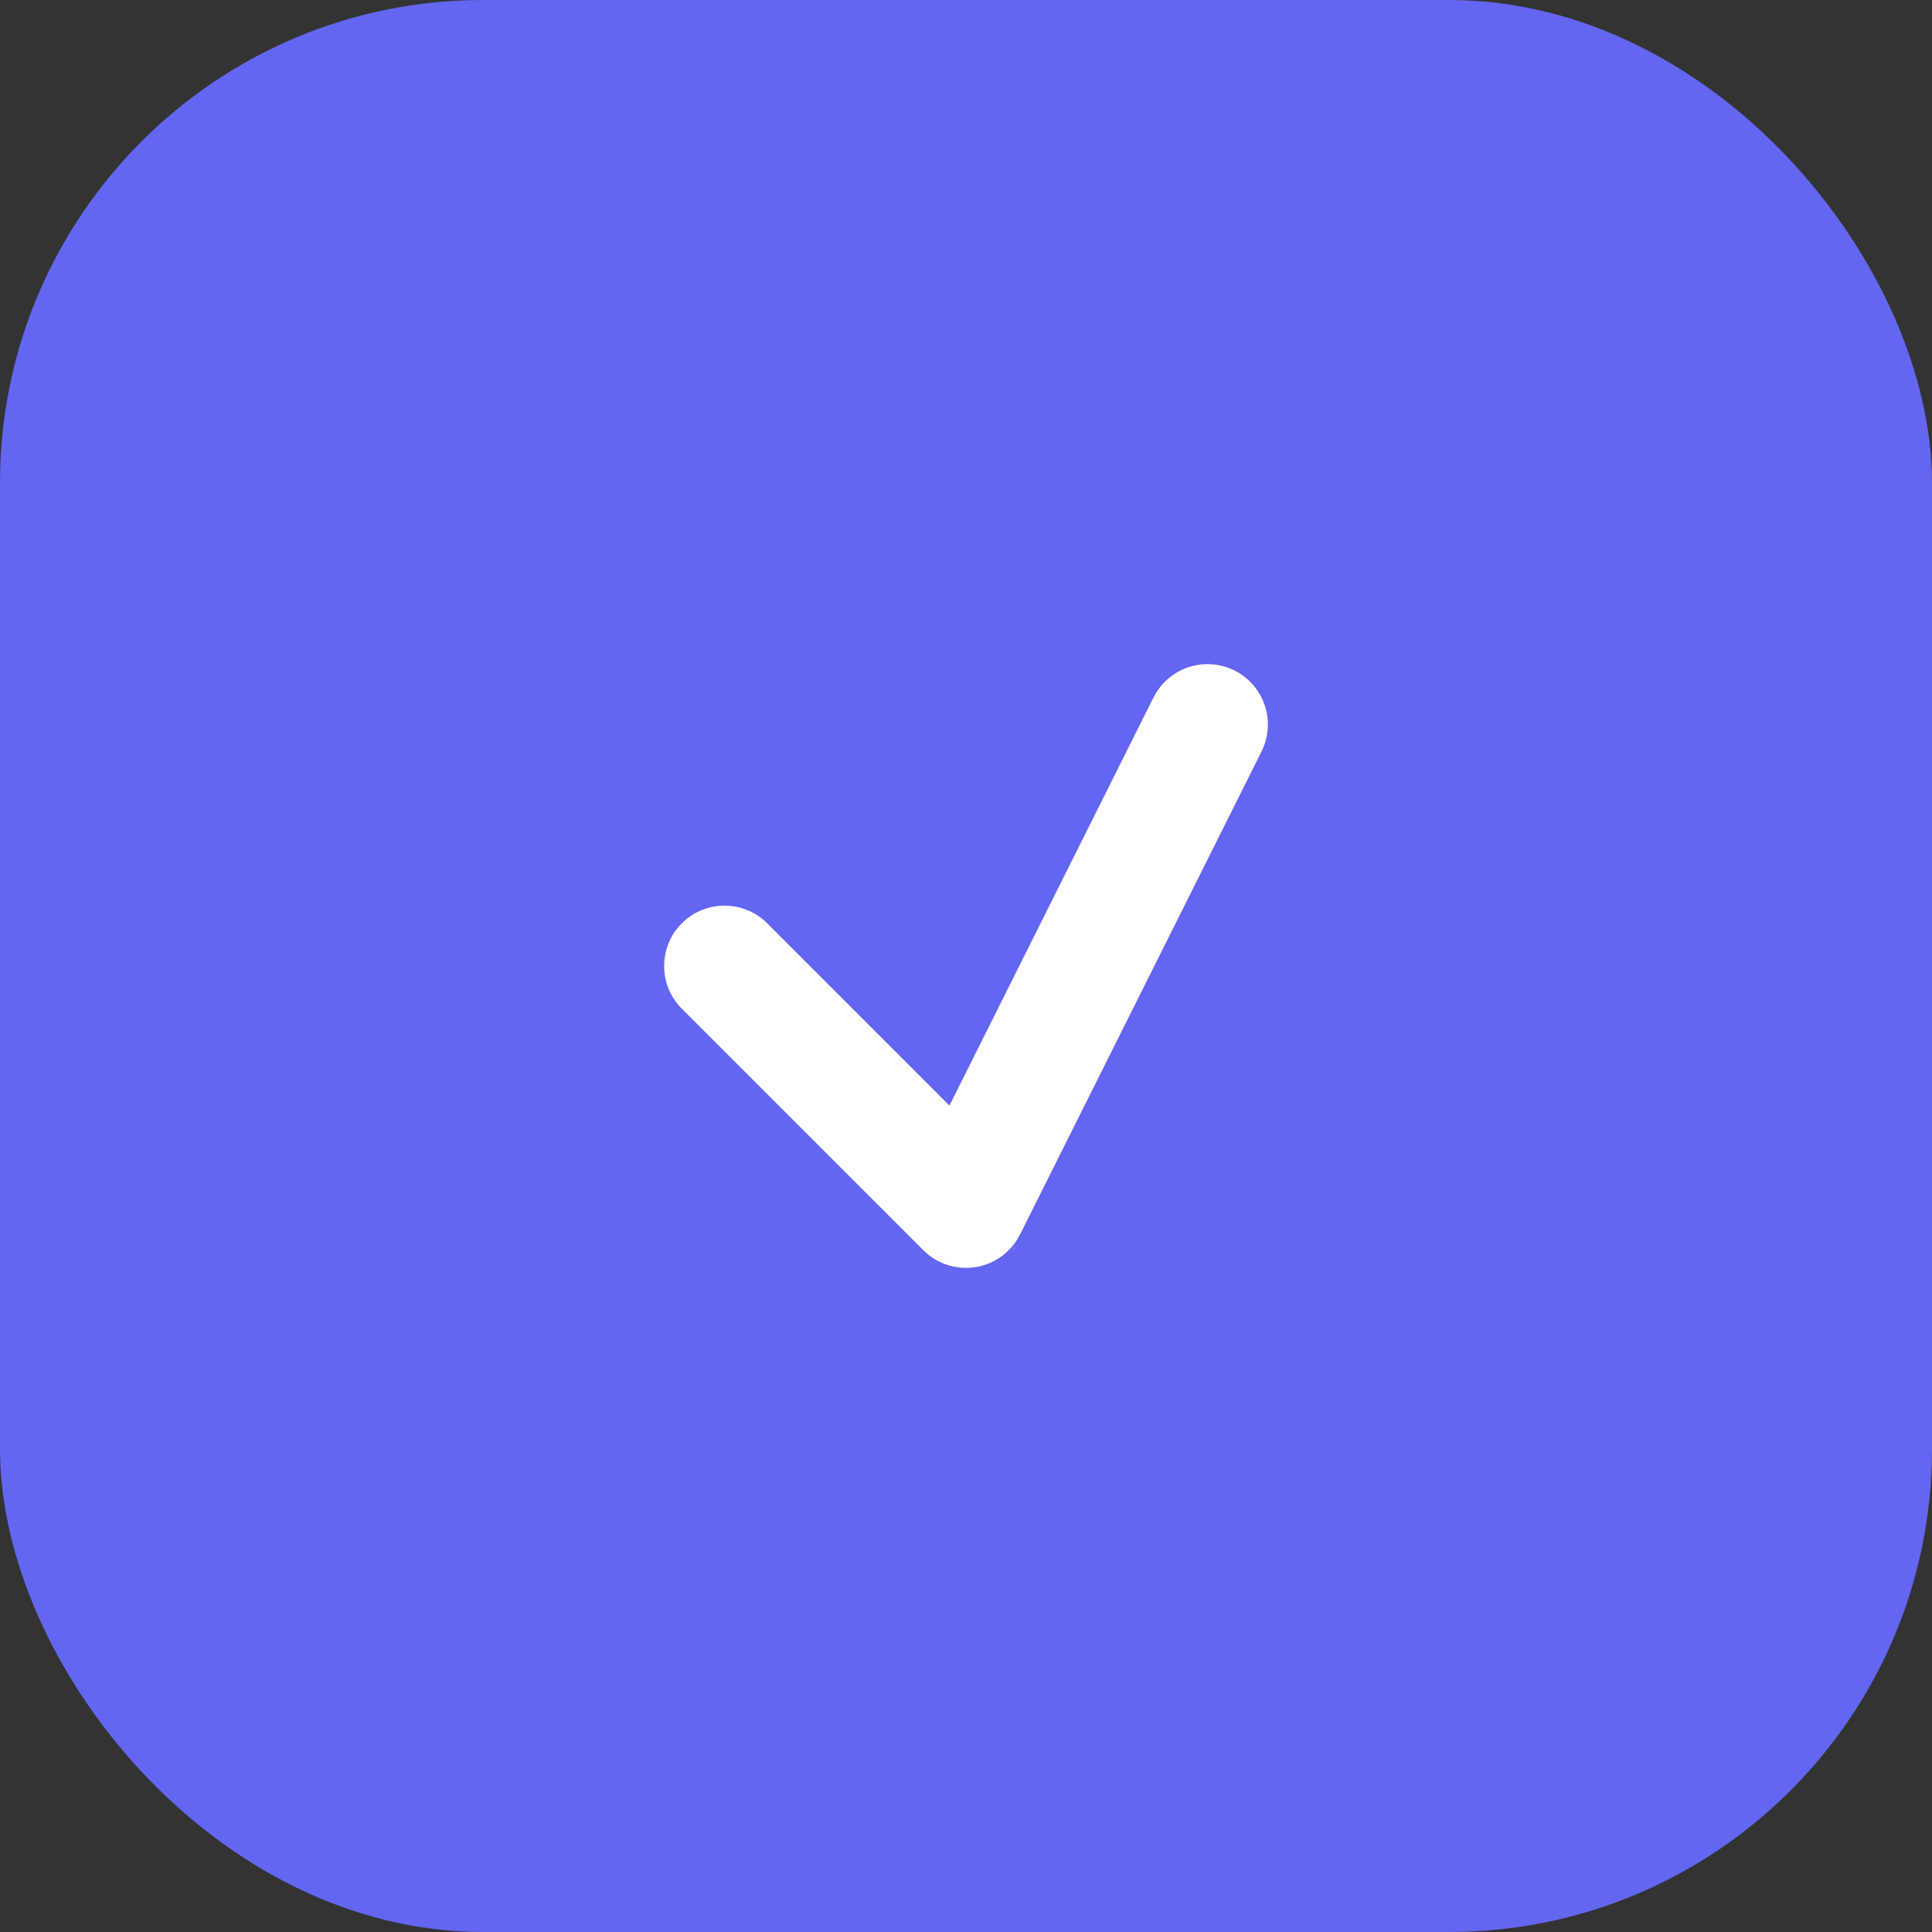
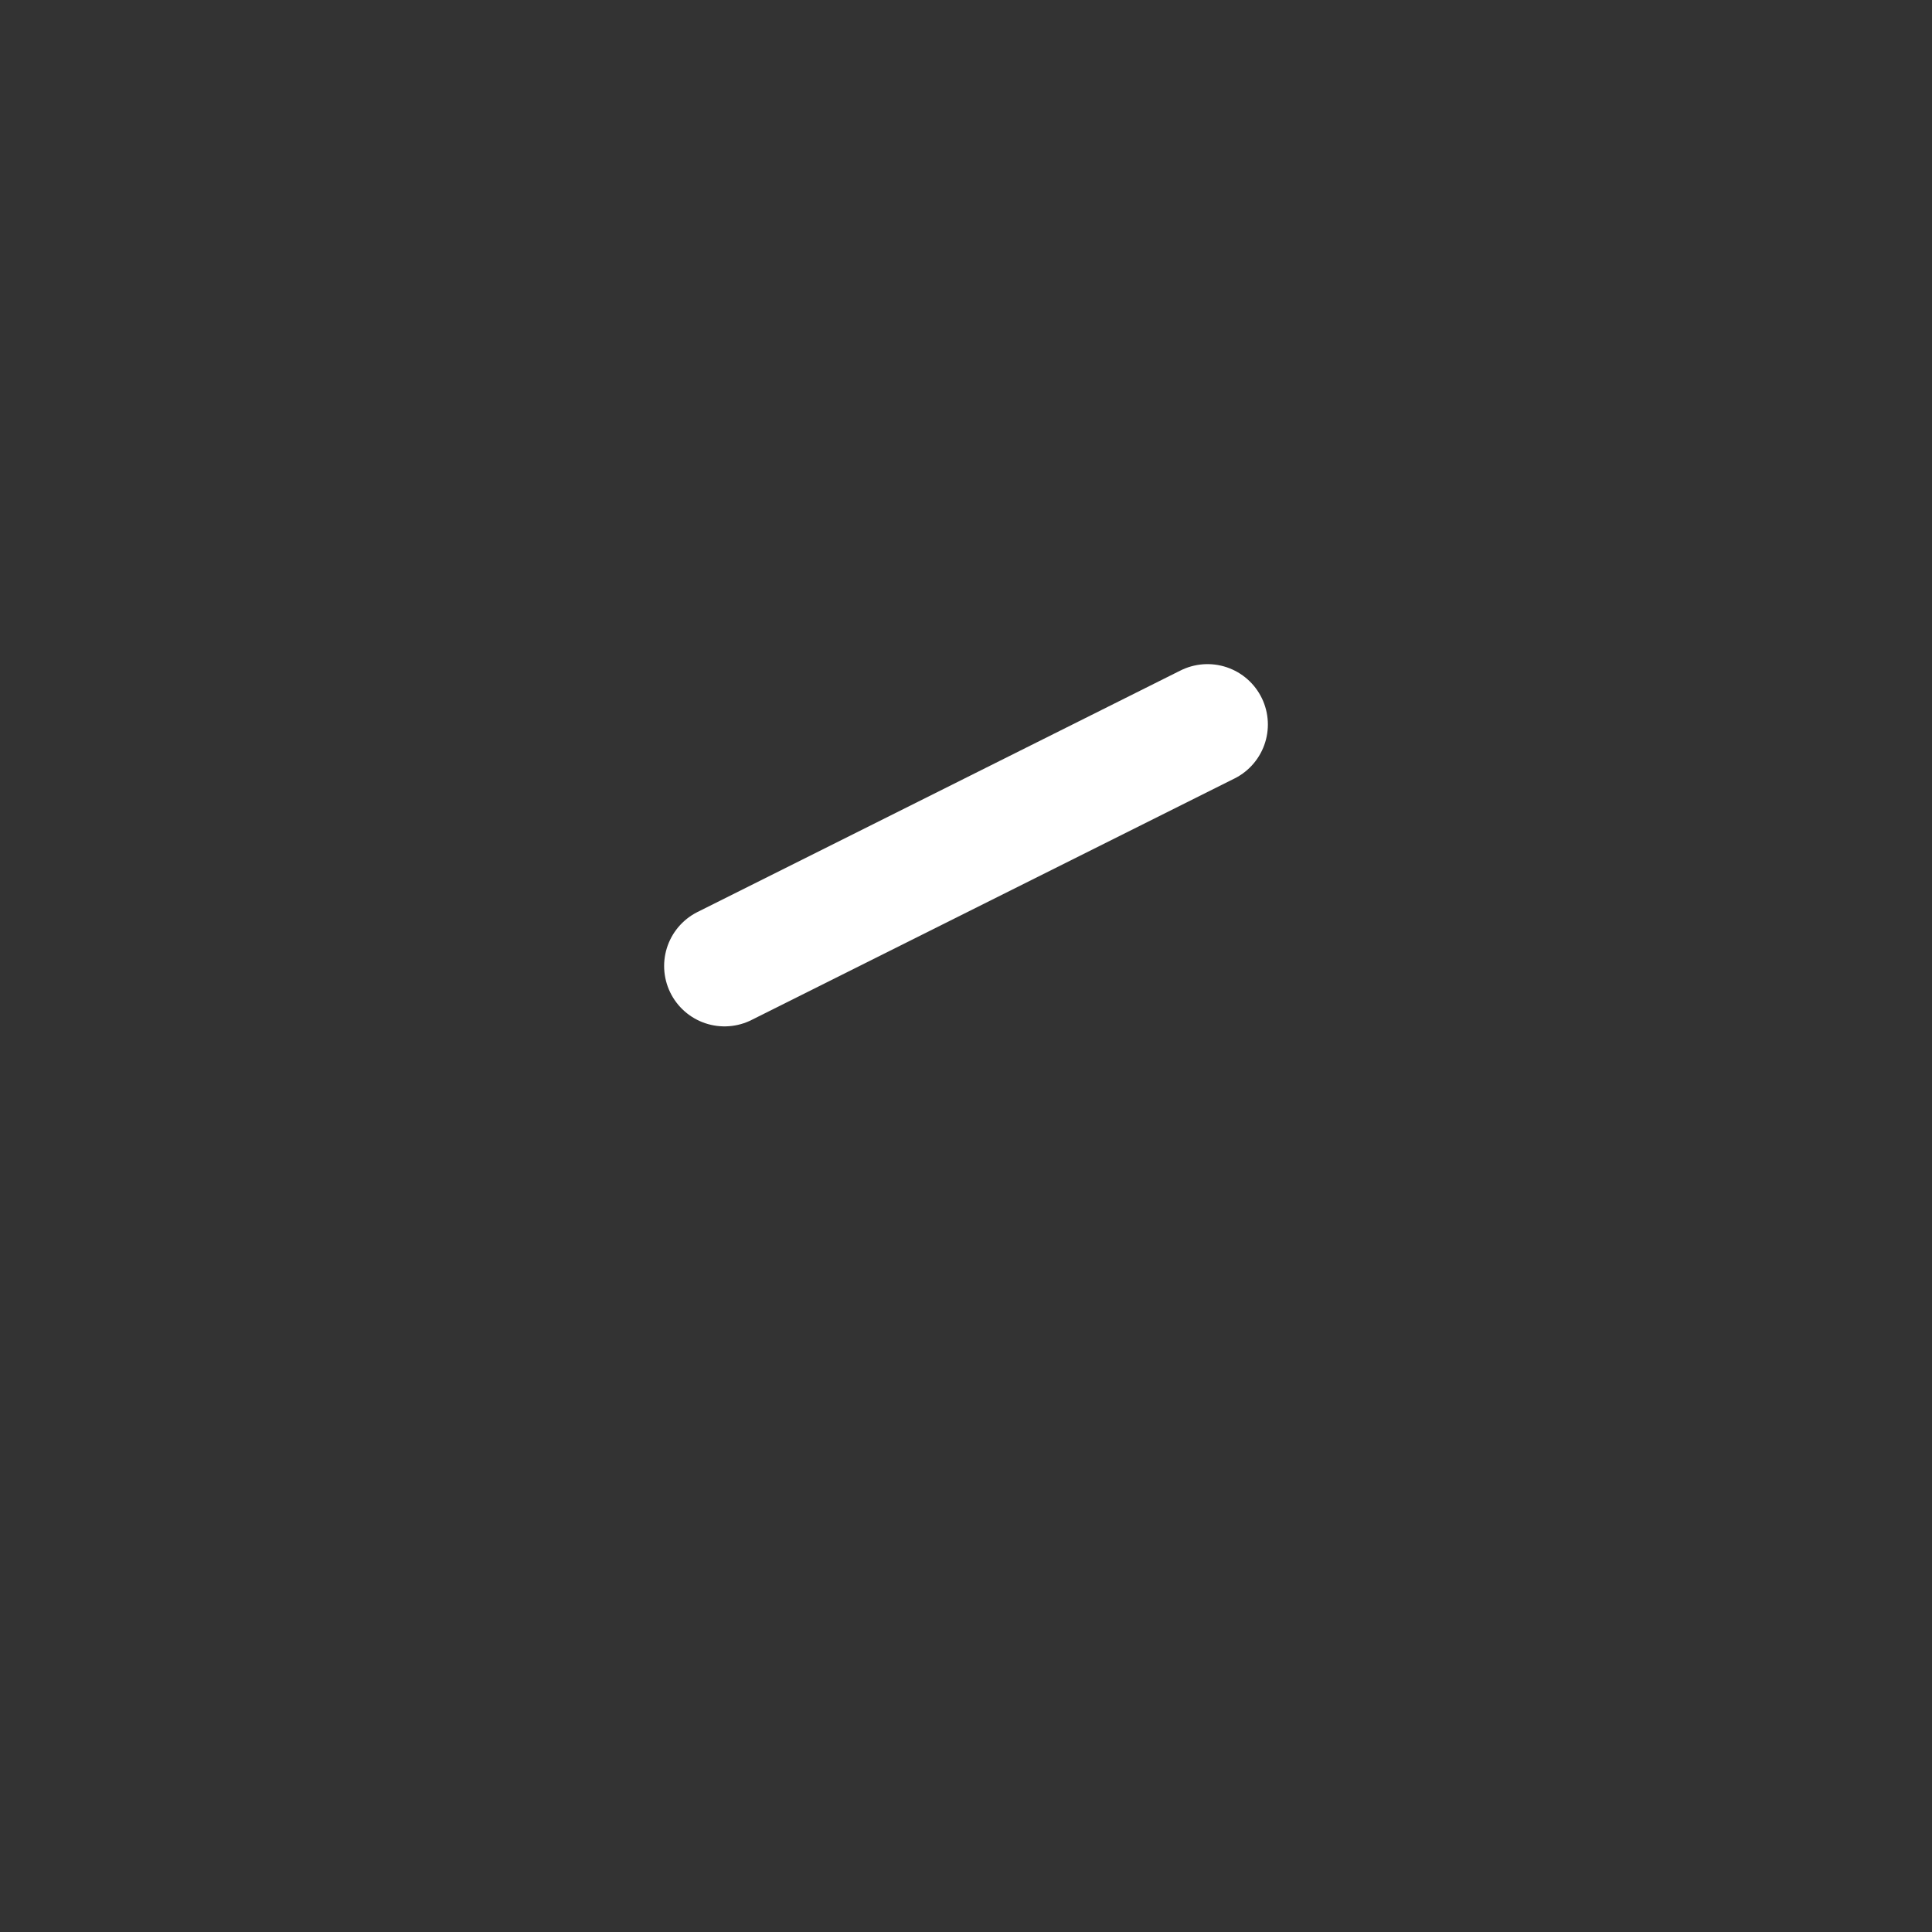
<svg xmlns="http://www.w3.org/2000/svg" width="32" height="32" viewBox="0 0 32 32" fill="none">
  <rect x="0" y="0" width="32" height="32" fill="#333333" stroke="none" />
-   <rect width="32" height="32" rx="8" fill="#6366F1" />
-   <path d="M12 16L16 20L20 12" stroke="white" stroke-width="2" stroke-linecap="round" stroke-linejoin="round" />
+   <path d="M12 16L20 12" stroke="white" stroke-width="2" stroke-linecap="round" stroke-linejoin="round" />
</svg>